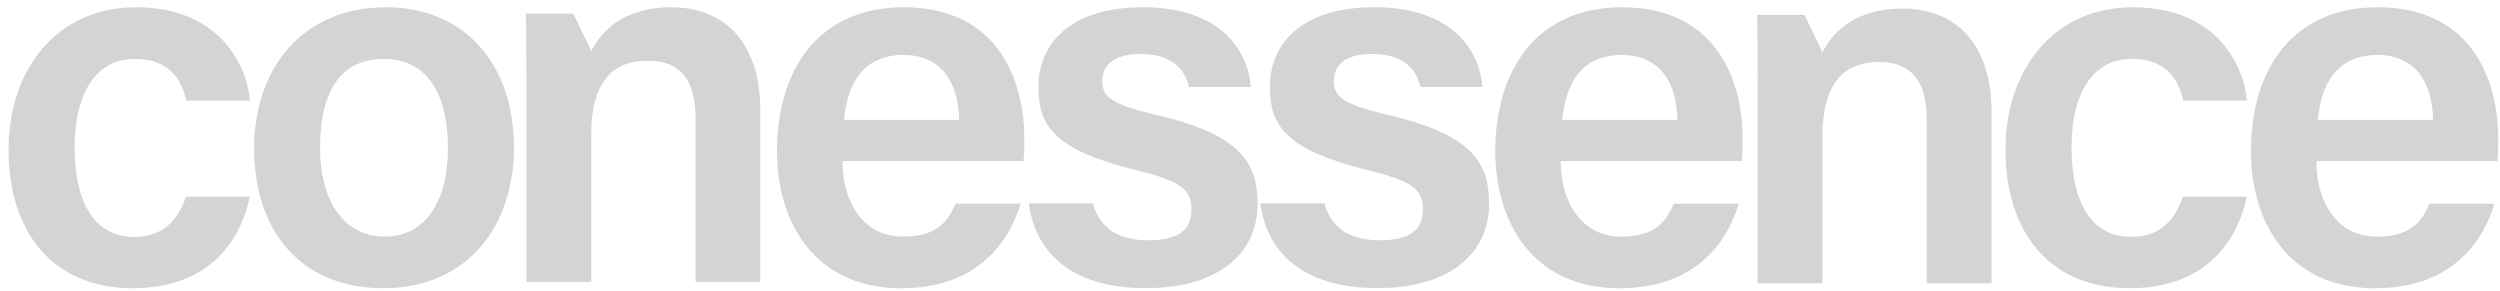
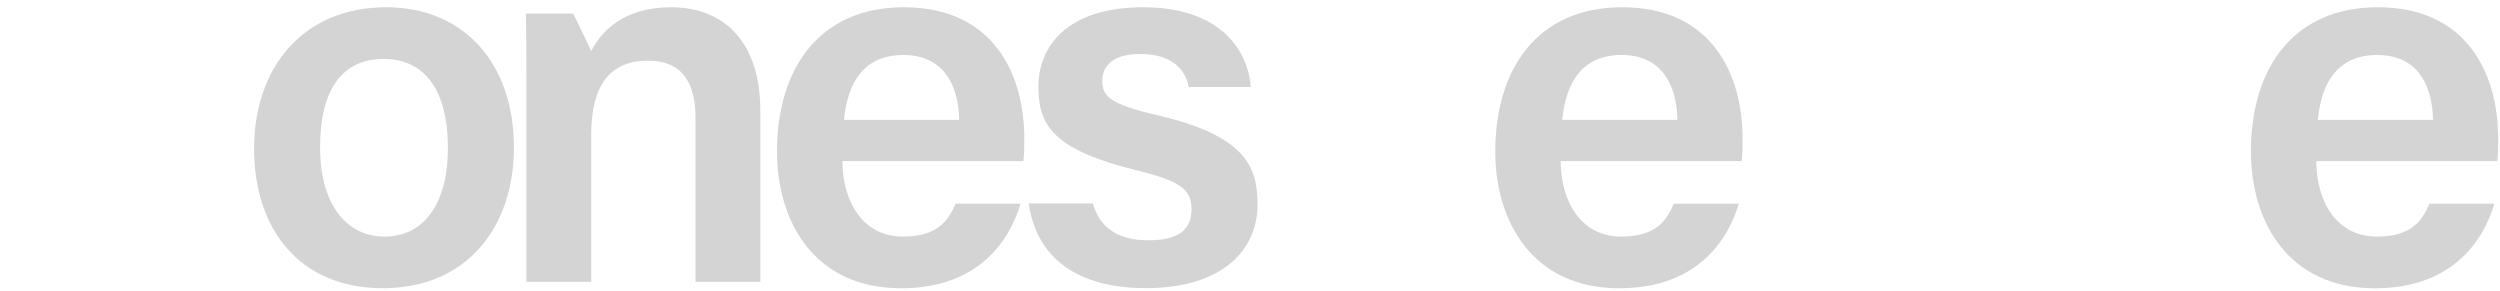
<svg xmlns="http://www.w3.org/2000/svg" width="172" height="20" viewBox="0 0 172 20" fill="none">
  <g clip-path="url(#clip0_2_8351)">
-     <path d="M17.193 13.54C16.508 16.651 14.349 19.828 9.124 19.828C3.607 19.828 0.588 15.96 0.588 10.287C0.588 4.916 3.786 0.501 9.365 0.501C15.28 0.501 17.046 4.746 17.193 6.93H12.823C12.459 5.299 11.5 4.056 9.28 4.056C6.635 4.056 5.133 6.358 5.133 10.14C5.133 14.164 6.663 16.301 9.224 16.301C11.165 16.301 12.237 15.199 12.795 13.54H17.193Z" fill="#D4D4D4" />
    <path d="M22.021 10.164C22.021 13.885 23.712 16.277 26.462 16.277C29.211 16.277 30.817 13.937 30.817 10.192C30.817 6.231 29.244 4.056 26.391 4.056C23.537 4.056 22.021 6.155 22.021 10.164ZM35.361 10.131C35.361 15.625 32.121 19.828 26.348 19.828C20.576 19.828 17.481 15.738 17.481 10.216C17.481 4.694 20.817 0.5 26.57 0.5C31.894 0.5 35.356 4.339 35.356 10.126" fill="#D4D4D4" />
    <path d="M36.216 5.588C36.216 4.008 36.216 2.321 36.178 0.935H39.438C39.438 0.935 40.69 3.507 40.675 3.517C41.341 2.212 42.839 0.5 46.179 0.5C49.802 0.5 52.31 2.874 52.31 7.606V19.393H47.851V8.122C47.851 5.805 47.024 4.174 44.582 4.174C41.97 4.174 40.675 5.866 40.675 9.28V19.393H36.216V5.588Z" fill="#D4D4D4" />
    <path d="M65.989 8.249C65.952 5.8 64.87 3.782 62.158 3.782C59.447 3.782 58.308 5.663 58.068 8.249H65.989ZM57.959 11.086C57.968 13.88 59.371 16.277 62.111 16.277C64.506 16.277 65.224 15.204 65.744 14.012H70.213C69.537 16.305 67.529 19.832 61.988 19.832C56.003 19.832 53.457 15.227 53.457 10.415C53.462 4.722 56.362 0.5 62.182 0.5C68.389 0.5 70.472 5.153 70.472 9.535C70.472 10.14 70.472 10.566 70.411 11.081H57.959V11.086Z" fill="#D4D4D4" />
    <path d="M115.406 8.249C115.368 5.8 114.287 3.782 111.575 3.782C108.863 3.782 107.725 5.663 107.484 8.249H115.406ZM107.375 11.086C107.385 13.88 108.788 16.277 111.528 16.277C113.923 16.277 114.641 15.204 115.16 14.012H119.629C118.949 16.305 116.946 19.832 111.405 19.832C105.42 19.832 102.874 15.227 102.874 10.415C102.883 4.722 105.784 0.5 111.599 0.5C117.806 0.5 119.889 5.153 119.889 9.535C119.889 10.14 119.889 10.566 119.828 11.081H107.375V11.086Z" fill="#D4D4D4" />
-     <path d="M154.581 13.54C153.897 16.651 151.738 19.828 146.513 19.828C140.996 19.828 137.977 15.956 137.977 10.287C137.982 4.916 141.18 0.5 146.754 0.5C152.668 0.5 154.435 4.741 154.581 6.926H150.212C149.848 5.294 148.889 4.051 146.669 4.051C144.023 4.051 142.521 6.353 142.521 10.136C142.521 14.159 144.052 16.296 146.612 16.296C148.554 16.296 149.626 15.194 150.183 13.535H154.581V13.54Z" fill="#D4D4D4" />
    <path d="M167.392 8.249C167.355 5.8 166.273 3.782 163.561 3.782C160.849 3.782 159.711 5.663 159.47 8.249H167.392ZM159.361 11.086C159.371 13.88 160.774 16.277 163.513 16.277C165.909 16.277 166.627 15.204 167.146 14.012H171.615C170.939 16.305 168.932 19.832 163.391 19.832C157.406 19.832 154.864 15.227 154.864 10.415C154.864 4.722 157.765 0.5 163.585 0.5C169.792 0.5 171.875 5.153 171.875 9.535C171.875 10.14 171.875 10.566 171.814 11.081H159.361V11.086Z" fill="#D4D4D4" />
    <path d="M79.595 7.923C76.467 7.186 75.834 6.661 75.834 5.588C75.834 4.628 76.453 3.715 78.446 3.715C80.993 3.715 81.602 5.129 81.796 5.985H86.056C85.867 3.46 83.955 0.5 78.645 0.5C73.336 0.5 71.441 3.276 71.441 5.956C71.441 8.637 72.461 10.306 78.225 11.724C81.163 12.443 81.976 13.02 81.976 14.386C81.976 15.752 81.163 16.532 78.999 16.532C76.836 16.532 75.645 15.606 75.192 13.998H70.78C71.229 17.251 73.553 19.823 78.839 19.823C84.125 19.823 86.52 17.185 86.52 14.064C86.52 11.346 85.566 9.313 79.599 7.918" fill="#D4D4D4" />
-     <path d="M95.528 7.919C92.4 7.181 91.767 6.656 91.767 5.583C91.767 4.623 92.386 3.711 94.375 3.711C96.921 3.711 97.531 5.124 97.724 5.98H101.985C101.796 3.456 99.888 0.496 94.574 0.496C89.259 0.496 87.37 3.271 87.37 5.952C87.37 8.632 88.39 10.301 94.153 11.72C97.091 12.438 97.904 13.015 97.904 14.381C97.904 15.748 97.091 16.528 94.928 16.528C92.764 16.528 91.574 15.601 91.12 13.994H86.708C87.157 17.242 89.481 19.818 94.767 19.818C100.053 19.818 102.448 17.175 102.448 14.06C102.448 11.341 101.494 9.309 95.528 7.914" fill="#D4D4D4" />
-     <path d="M120.928 5.673C120.928 4.094 120.928 2.406 120.89 1.021H124.145C124.145 1.021 125.396 3.593 125.382 3.602C126.044 2.297 127.546 0.59 130.885 0.59C134.509 0.59 137.017 2.964 137.017 7.696V19.483H132.558V8.212C132.558 5.895 131.731 4.264 129.289 4.264C126.677 4.264 125.382 5.956 125.382 9.37V19.487H120.923V5.673H120.928Z" fill="#D4D4D4" />
  </g>
  <defs>
    <clipPath id="clip0_2_8351">
      <rect width="172" height="20" fill="white" />
    </clipPath>
  </defs>
</svg>